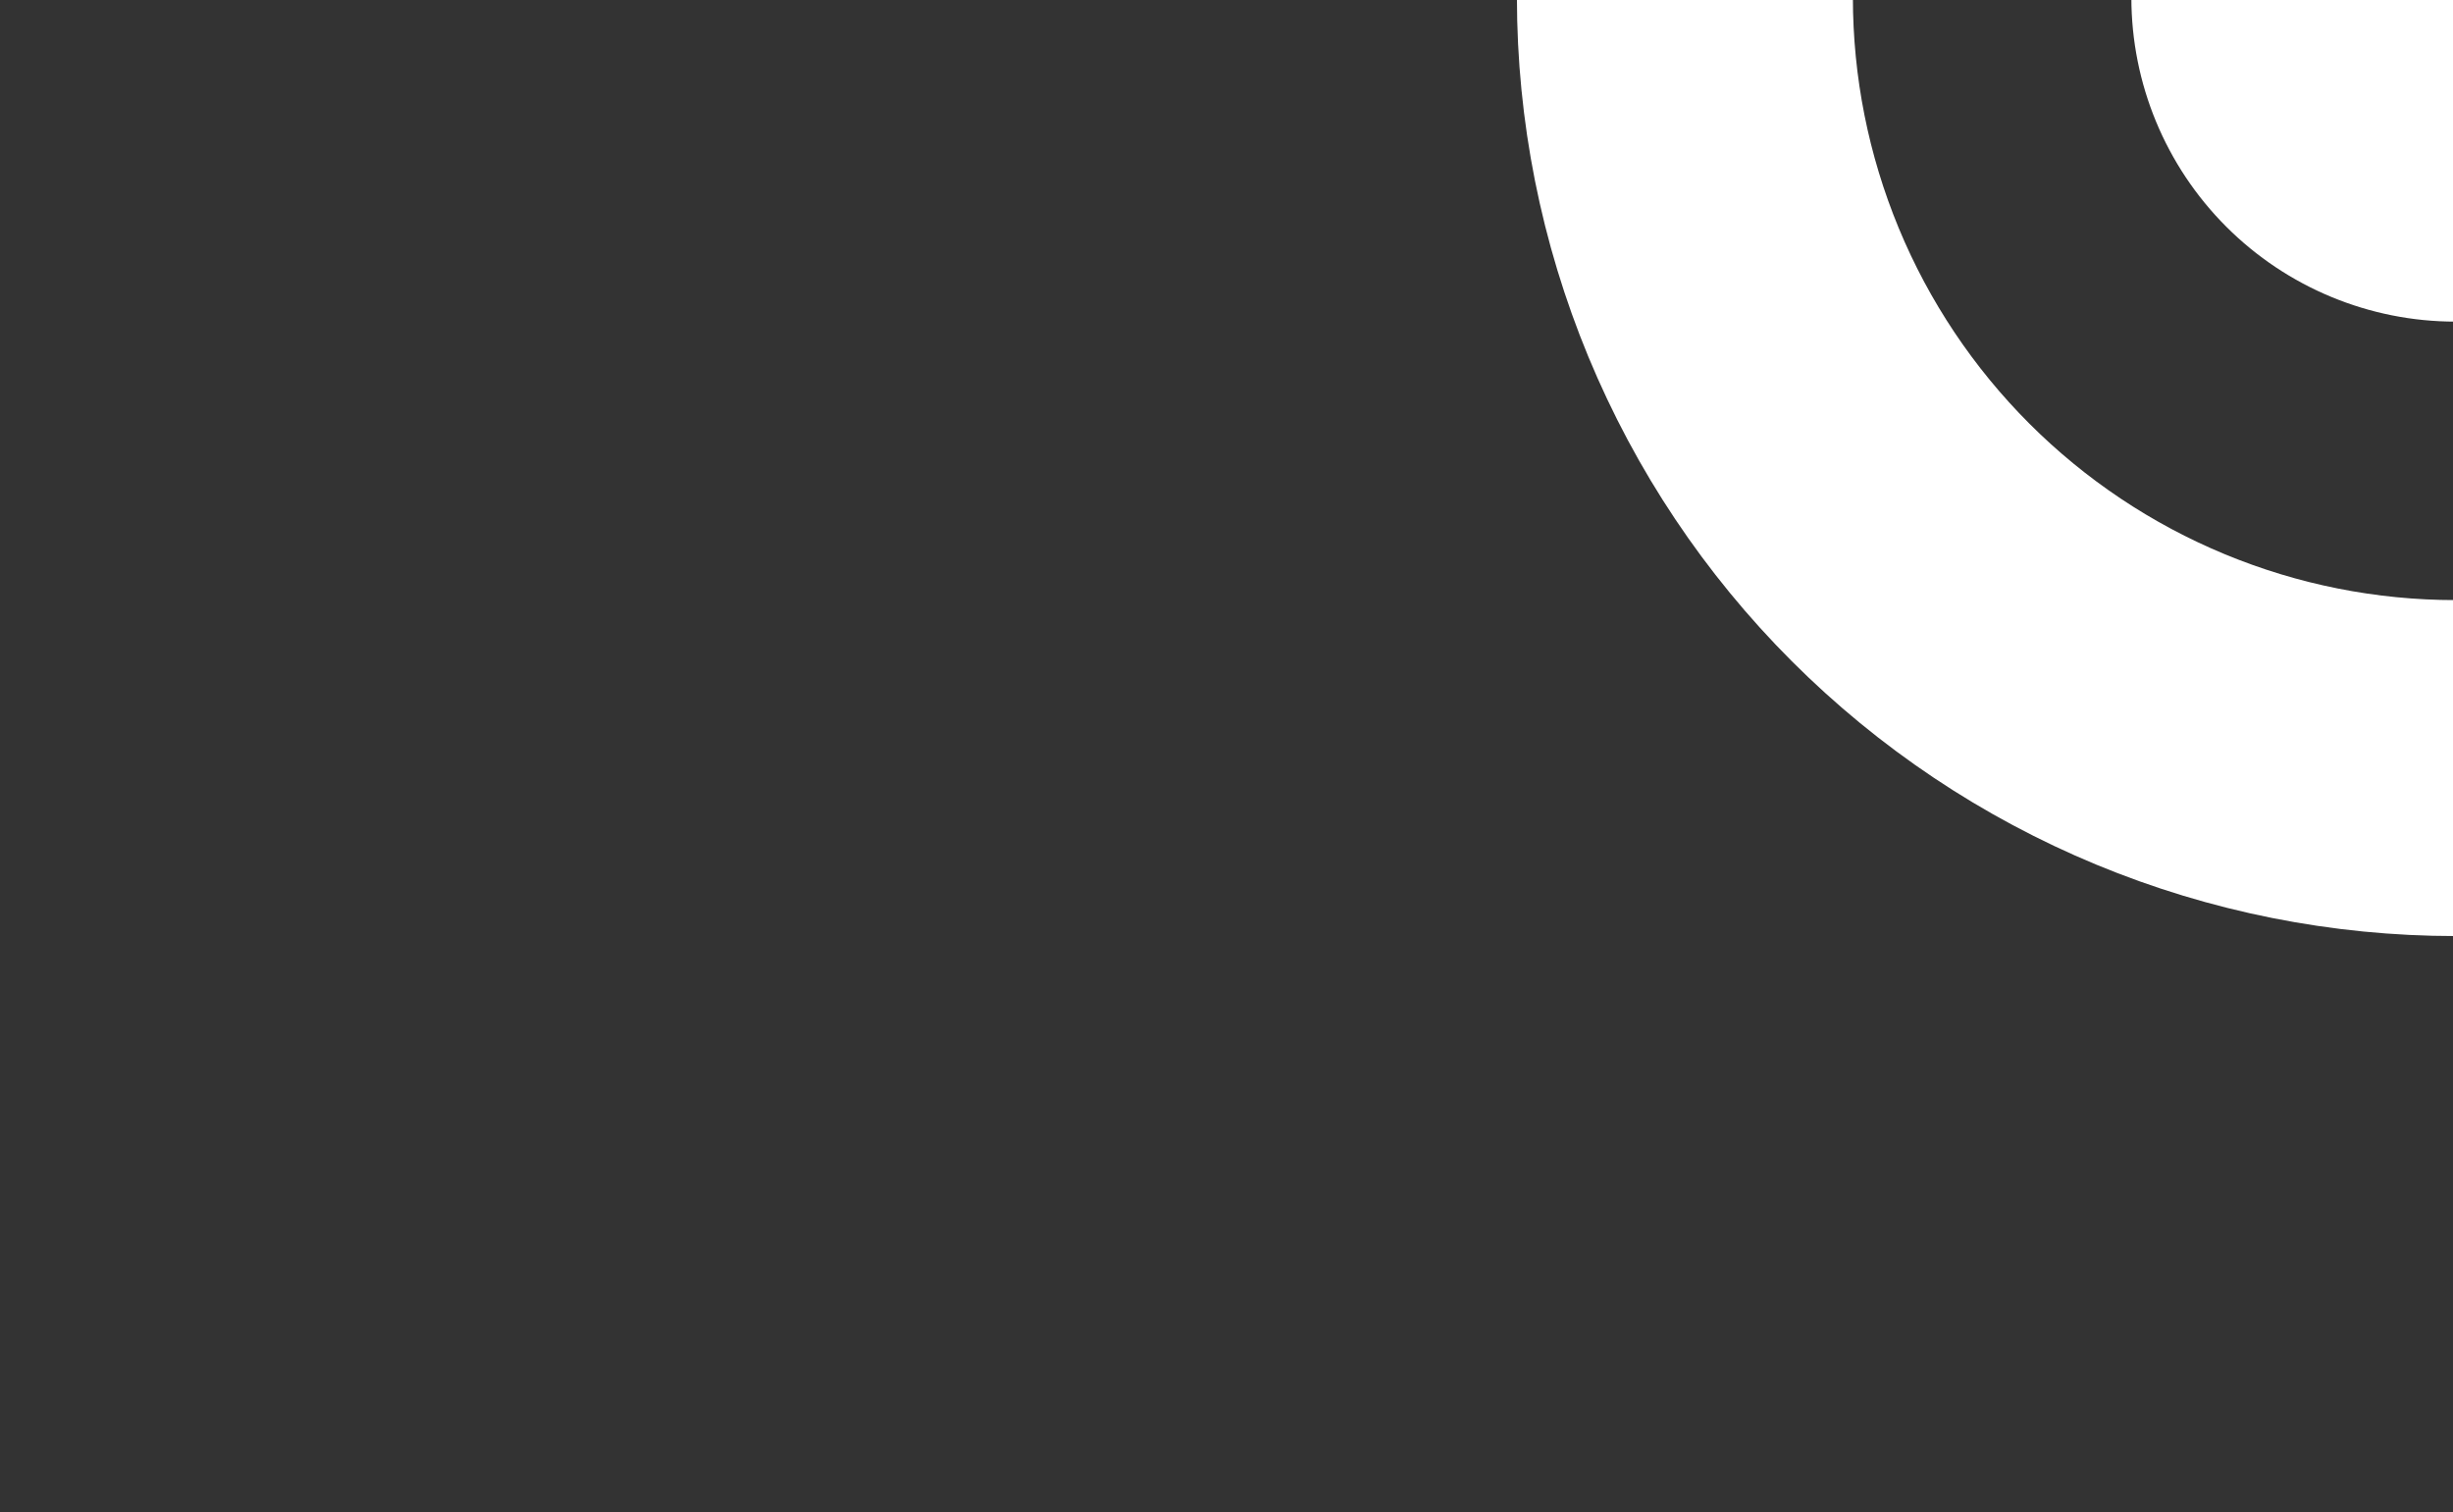
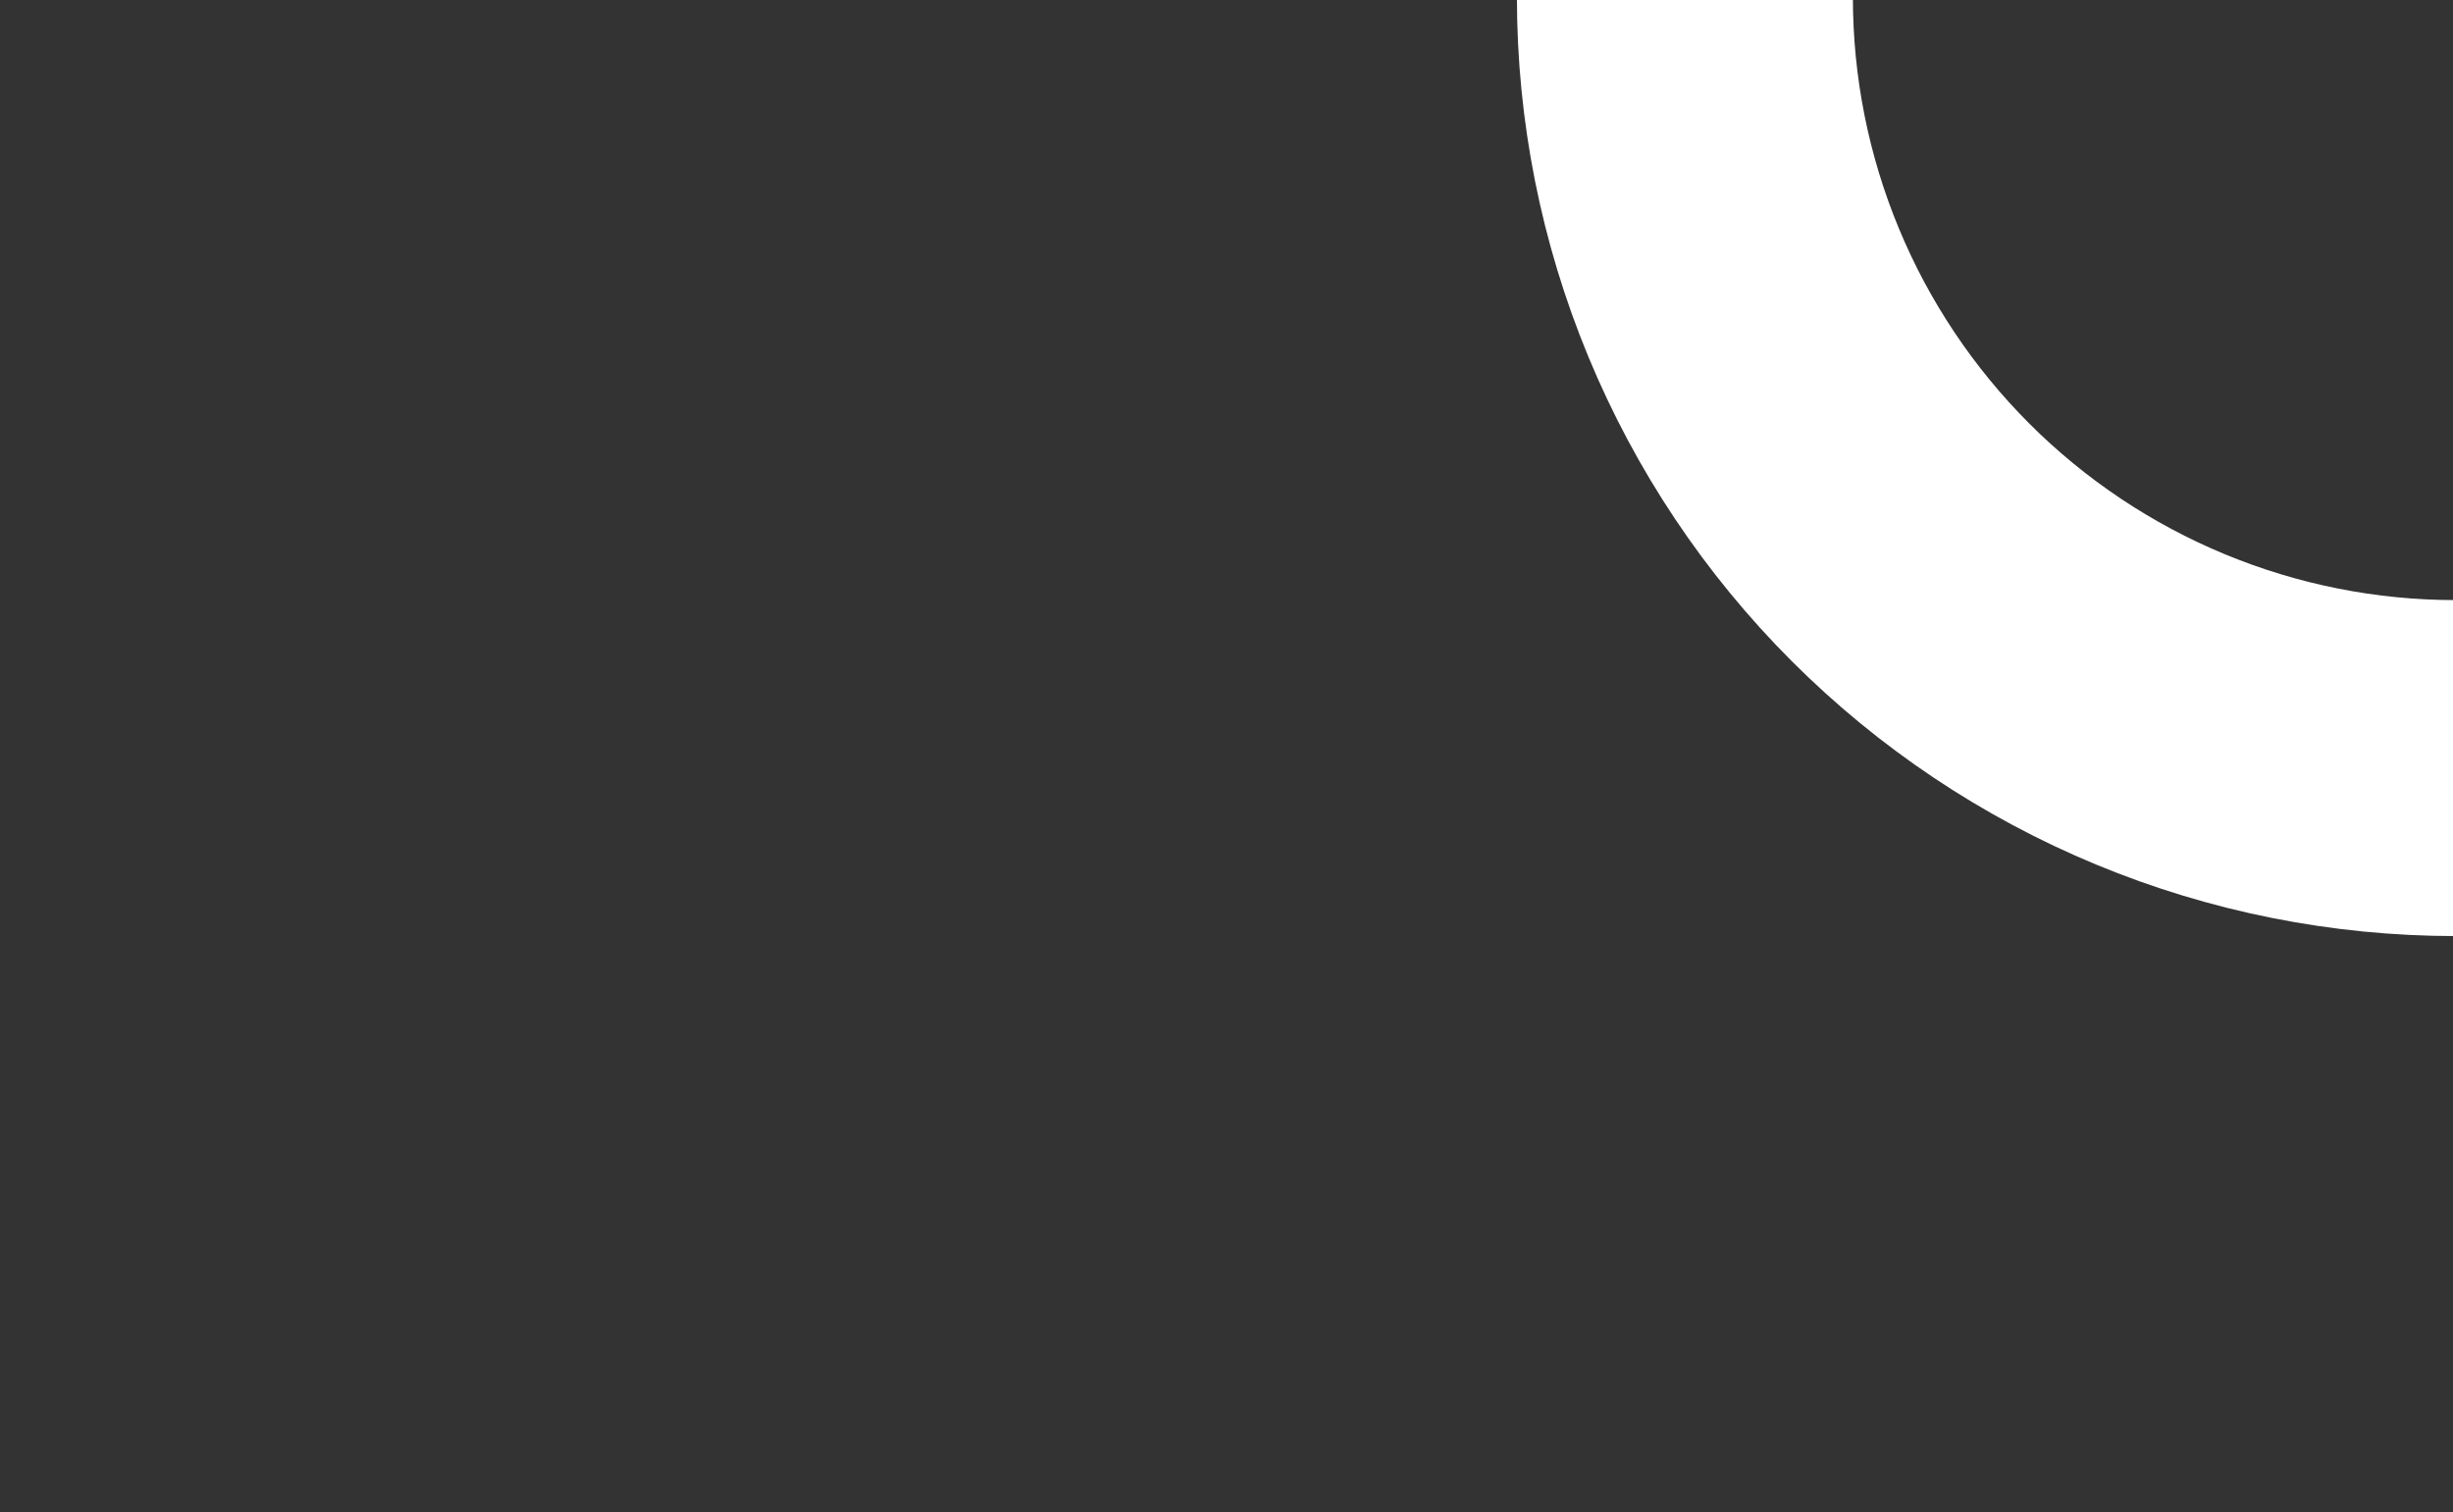
<svg xmlns="http://www.w3.org/2000/svg" width="511" height="315" viewBox="0 0 511 315" fill="none">
  <rect x="0" y="0" width="511" height="315" fill="#333333" stroke="none" />
  <path d="M316 -0.5C316 25.173 321.057 50.595 330.882 74.315C340.706 98.034 355.107 119.585 373.261 137.739C391.414 155.893 412.966 170.294 436.685 180.118C460.405 189.943 485.827 195 511.5 195L511.5 125.011C495.018 125.011 478.697 121.765 463.469 115.457C448.241 109.15 434.405 99.904 422.75 88.25C411.096 76.595 401.85 62.759 395.543 47.531C389.235 32.303 385.989 15.982 385.989 -0.5L316 -0.5Z" fill="white" />
-   <path d="M444 -0.5C444 17.402 451.112 34.571 463.77 47.23C476.429 59.888 493.598 67 511.5 67L511.5 -0.5L444 -0.5Z" fill="white" />
</svg>